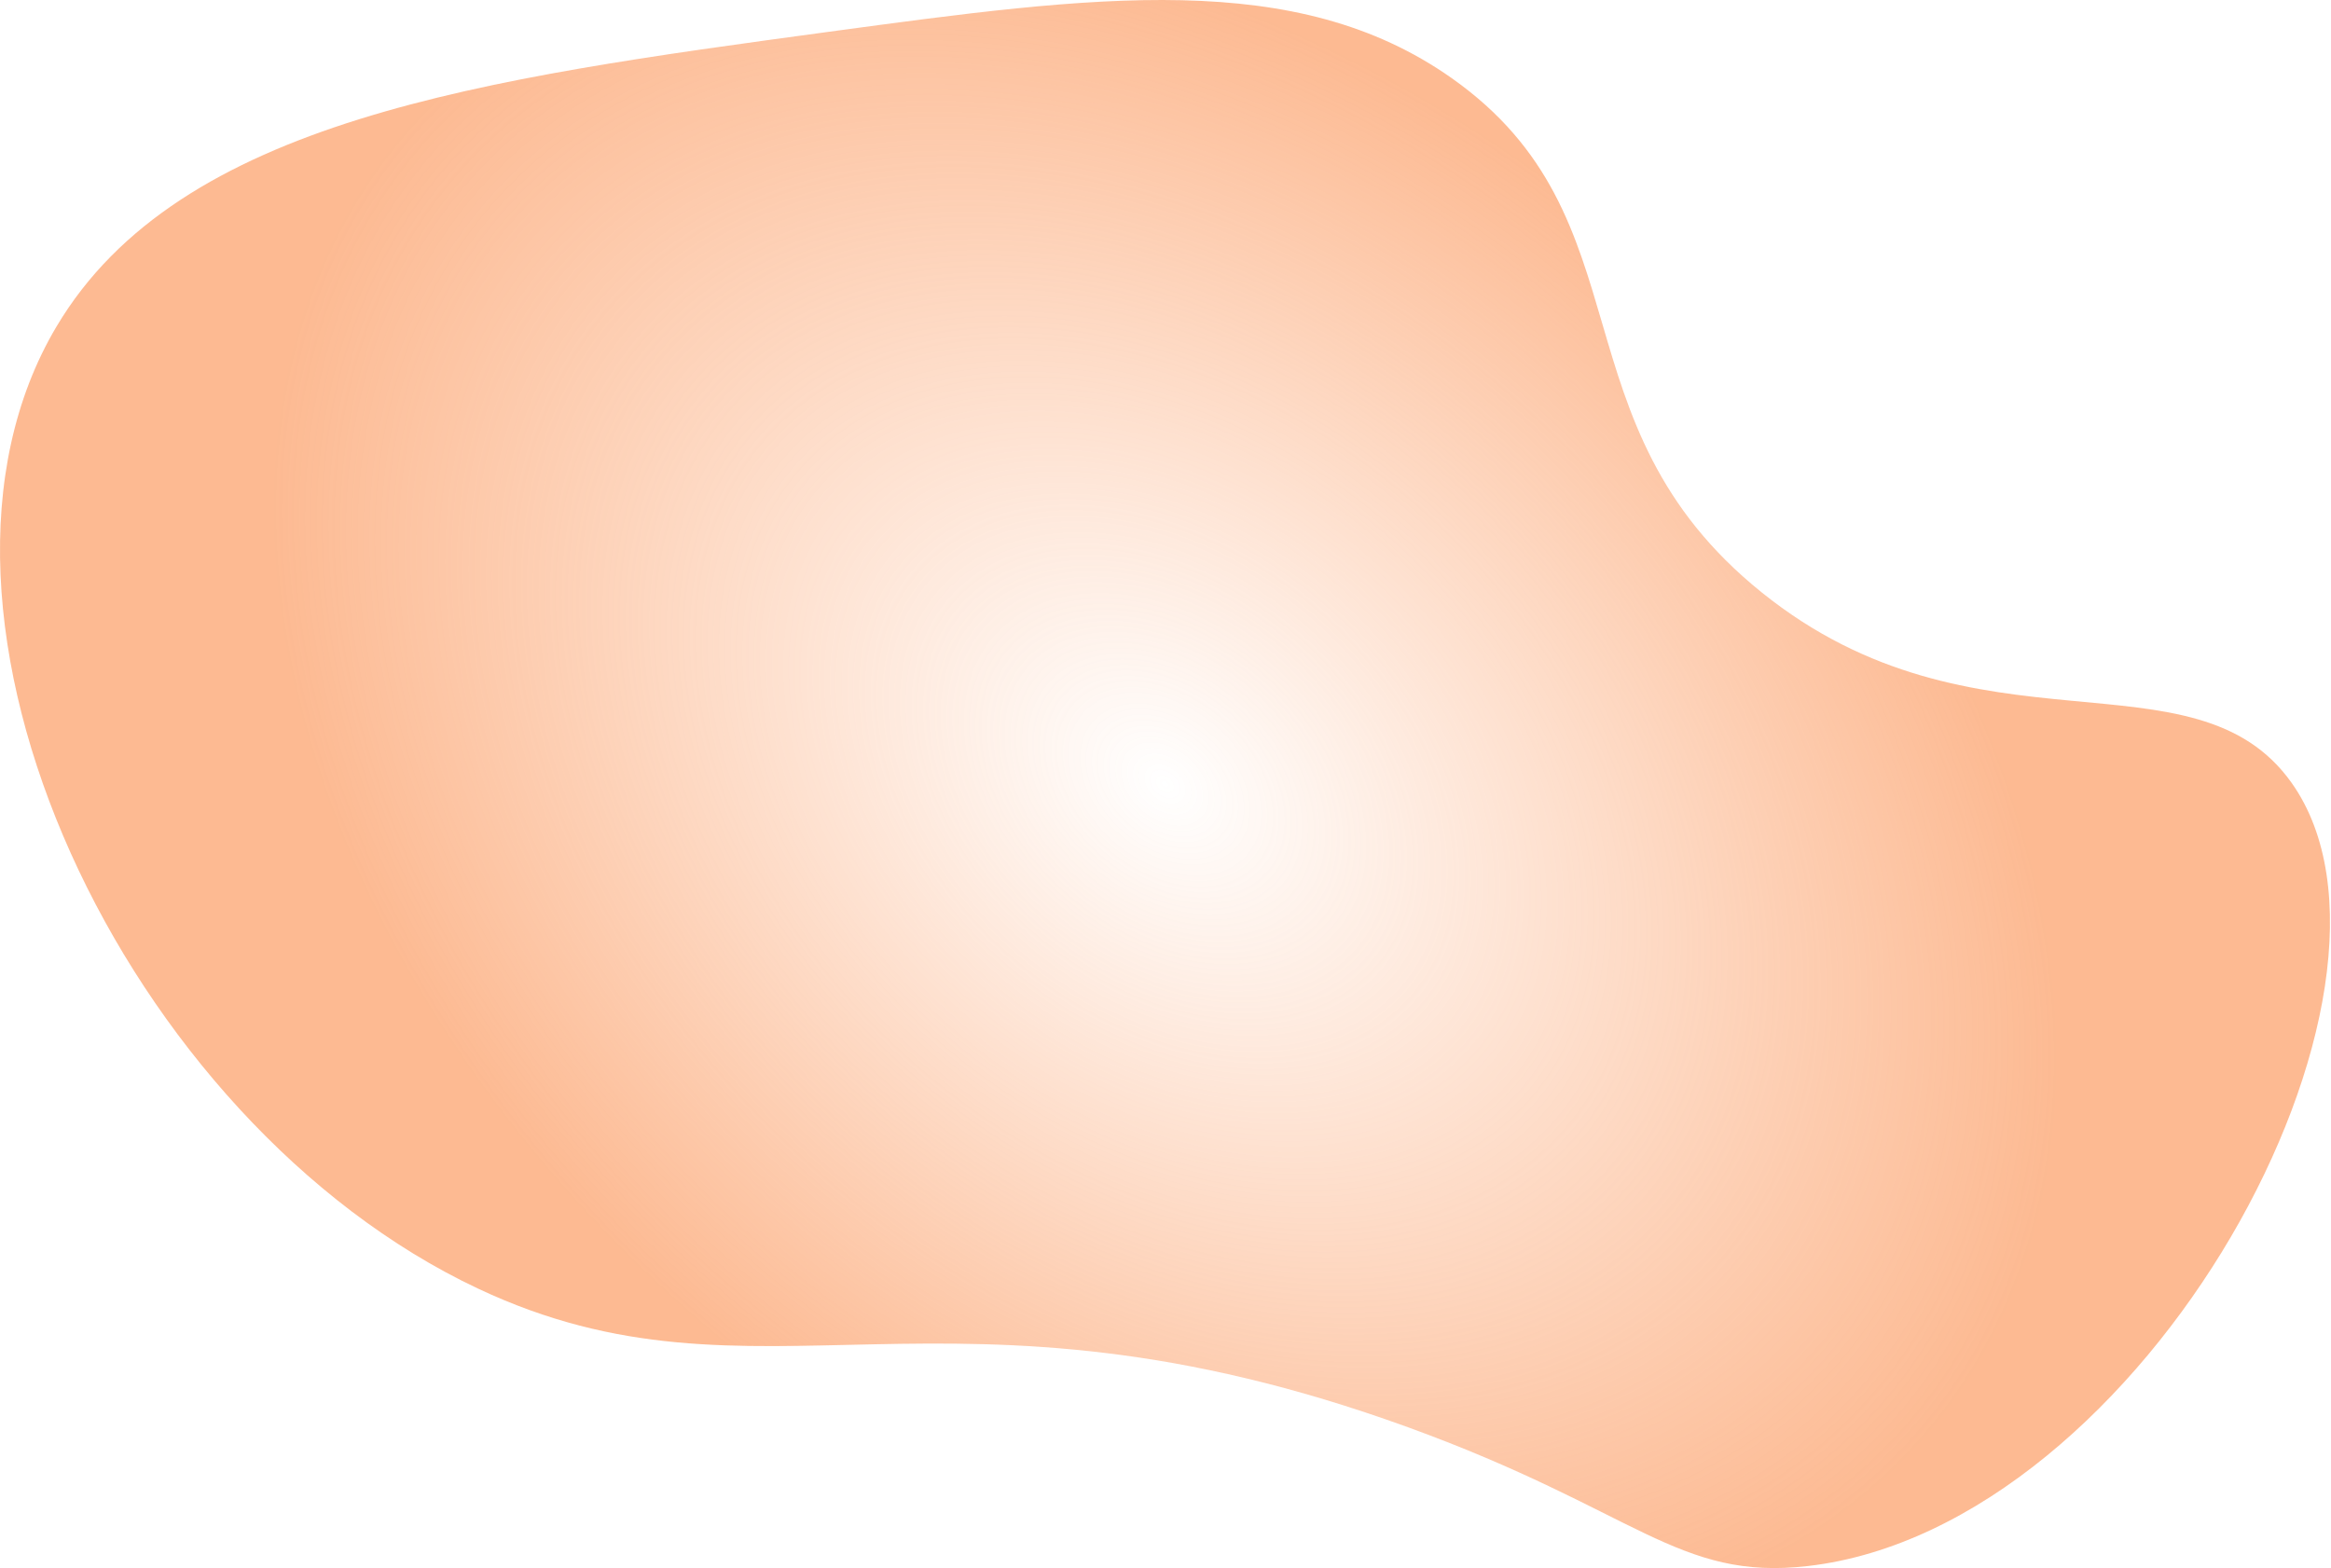
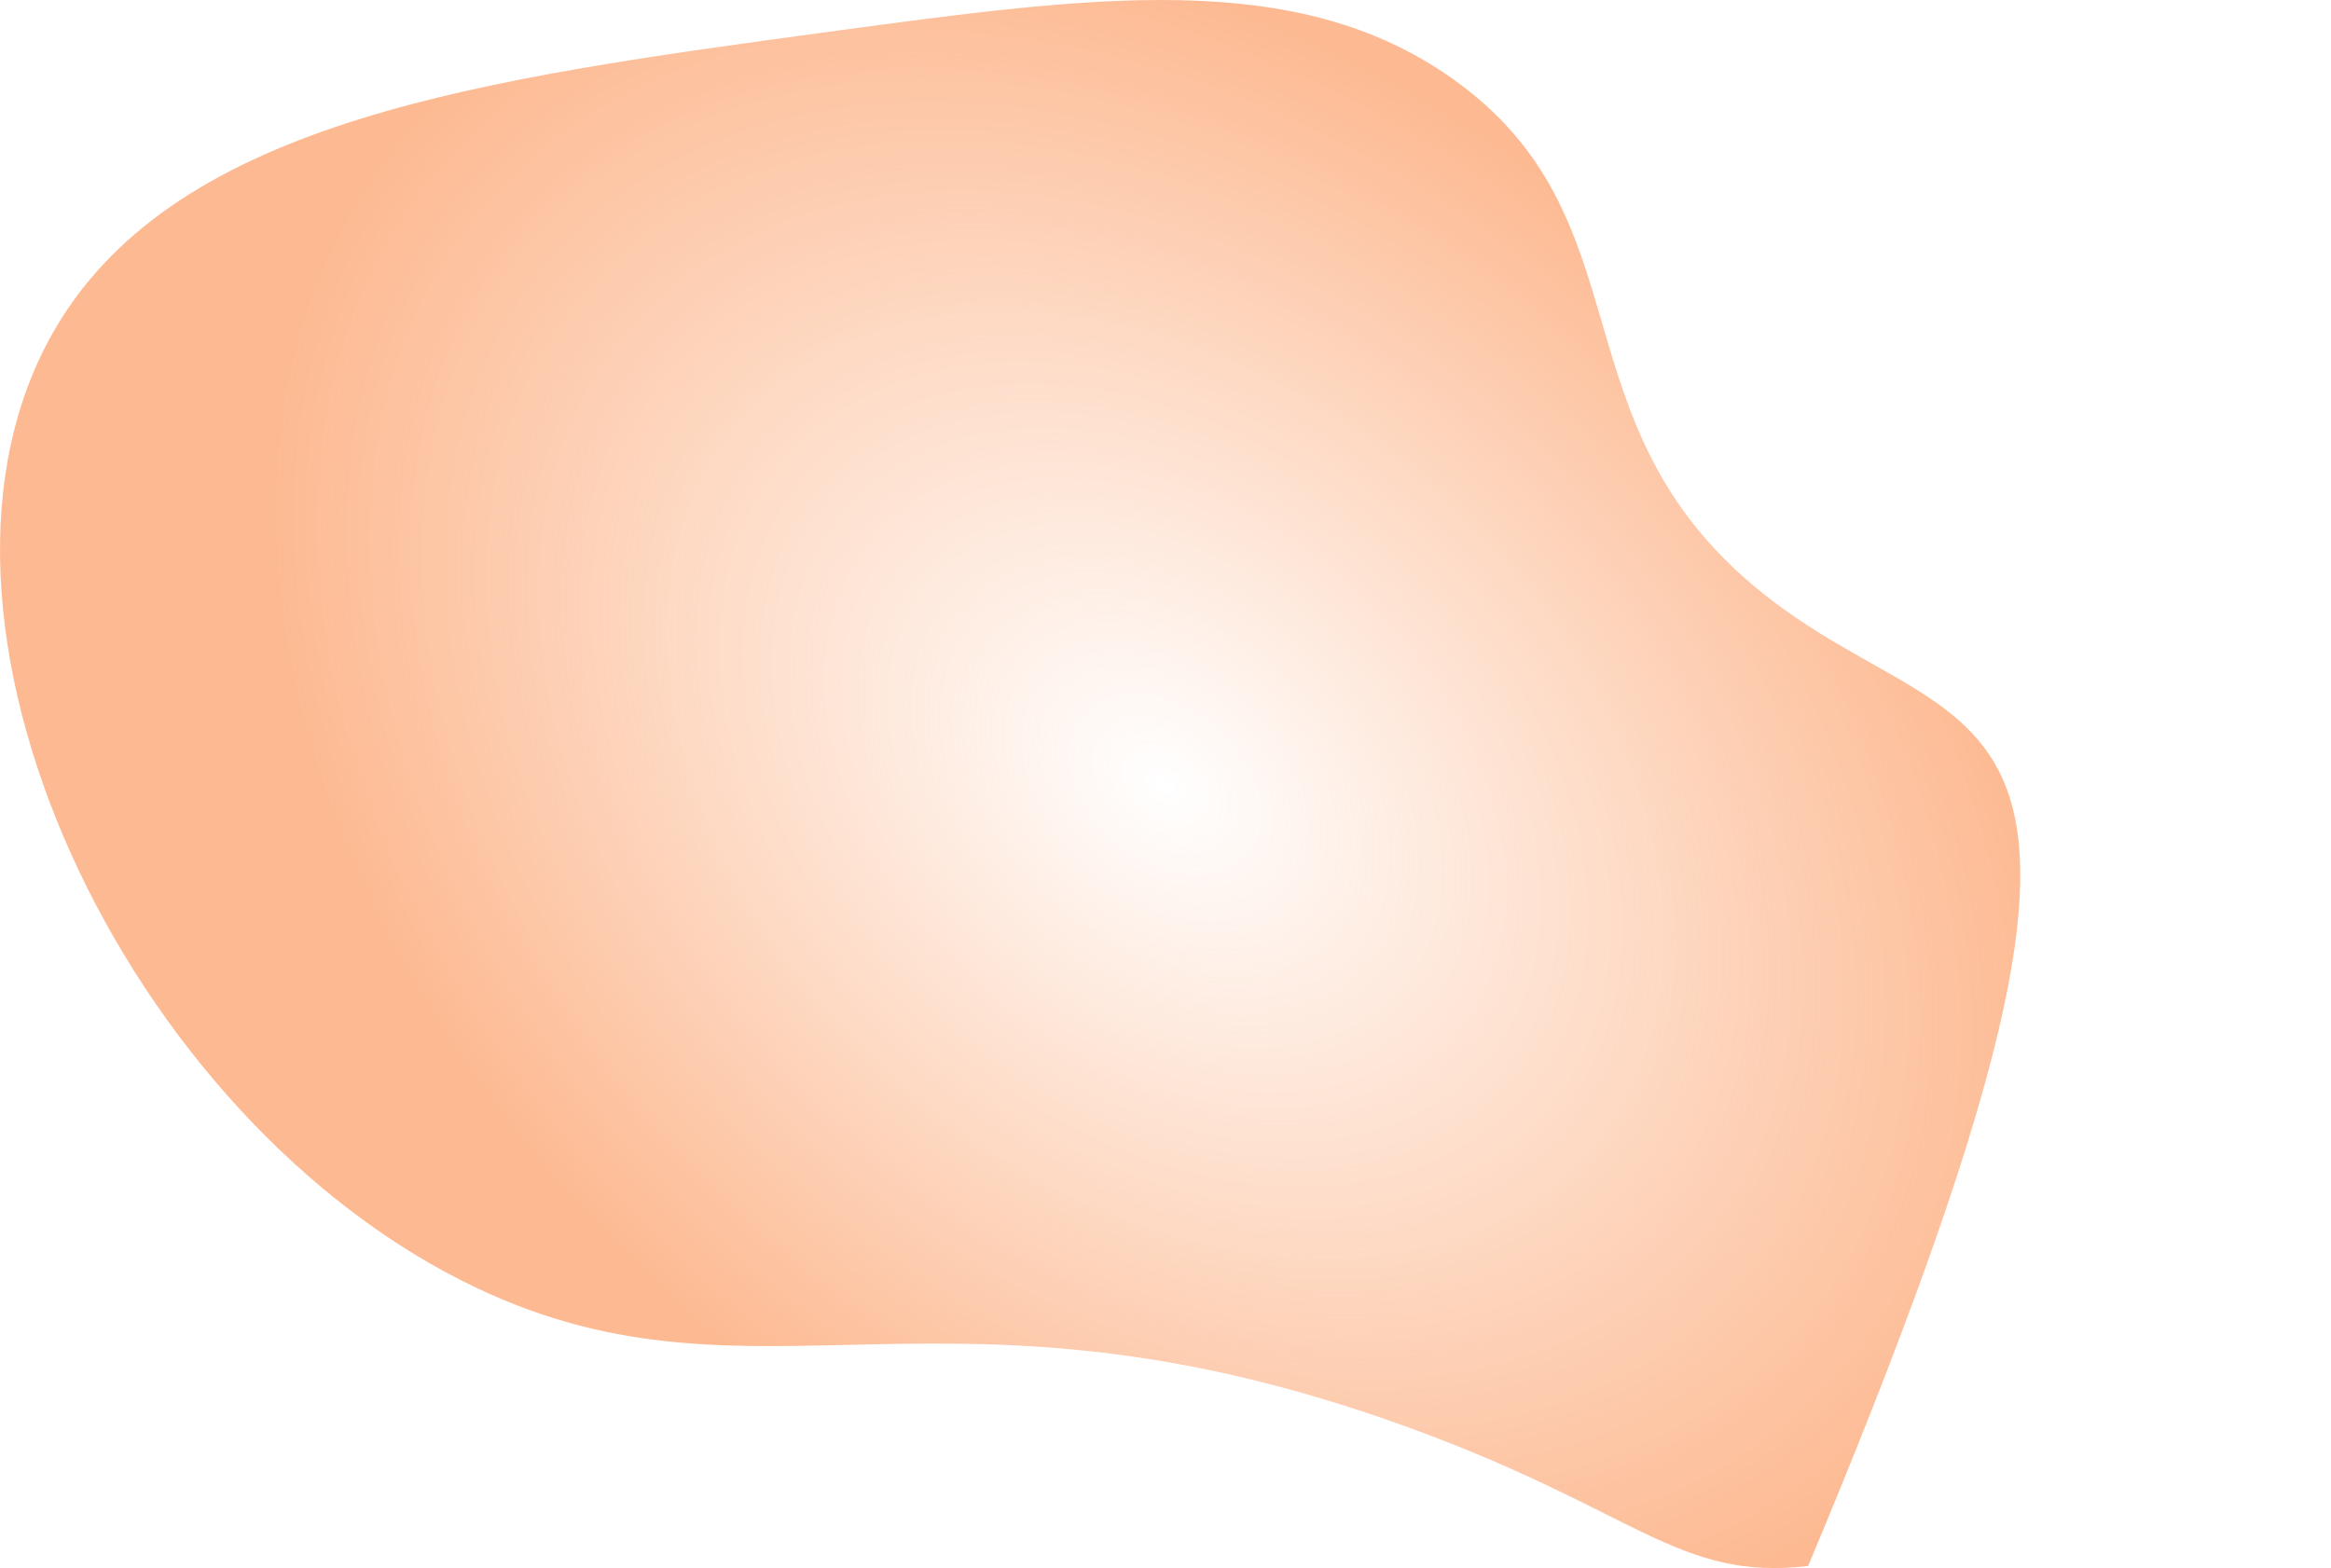
<svg xmlns="http://www.w3.org/2000/svg" width="865" height="582" viewBox="0 0 865 582" fill="none">
-   <path d="M538.667 28.975C480.903 -11.71 406.803 -1.651 307.428 11.818C179.373 29.19 66.572 44.481 20.969 121.197C-42.536 228.013 46.428 416.607 177.429 478.288C281.474 527.273 350.443 467.222 522.561 529.761C607.567 560.655 622.569 586.863 670.968 581.233C796.251 566.66 904.277 366.807 850.436 290.628C814.266 239.455 733.195 283.861 653.711 219.853C575.688 157.024 612.606 81.048 538.667 28.975Z" fill="url(#paint0_radial_20_381)" />
+   <path d="M538.667 28.975C480.903 -11.71 406.803 -1.651 307.428 11.818C179.373 29.19 66.572 44.481 20.969 121.197C-42.536 228.013 46.428 416.607 177.429 478.288C281.474 527.273 350.443 467.222 522.561 529.761C607.567 560.655 622.569 586.863 670.968 581.233C814.266 239.455 733.195 283.861 653.711 219.853C575.688 157.024 612.606 81.048 538.667 28.975Z" fill="url(#paint0_radial_20_381)" />
  <defs>
    <radialGradient id="paint0_radial_20_381" cx="0" cy="0" r="1" gradientUnits="userSpaceOnUse" gradientTransform="translate(432.31 291) rotate(130.512) scale(265.039 371.976)">
      <stop stop-color="#FB8C4A" stop-opacity="0" />
      <stop offset="1" stop-color="#FB8C4A" stop-opacity="0.6" />
    </radialGradient>
  </defs>
</svg>